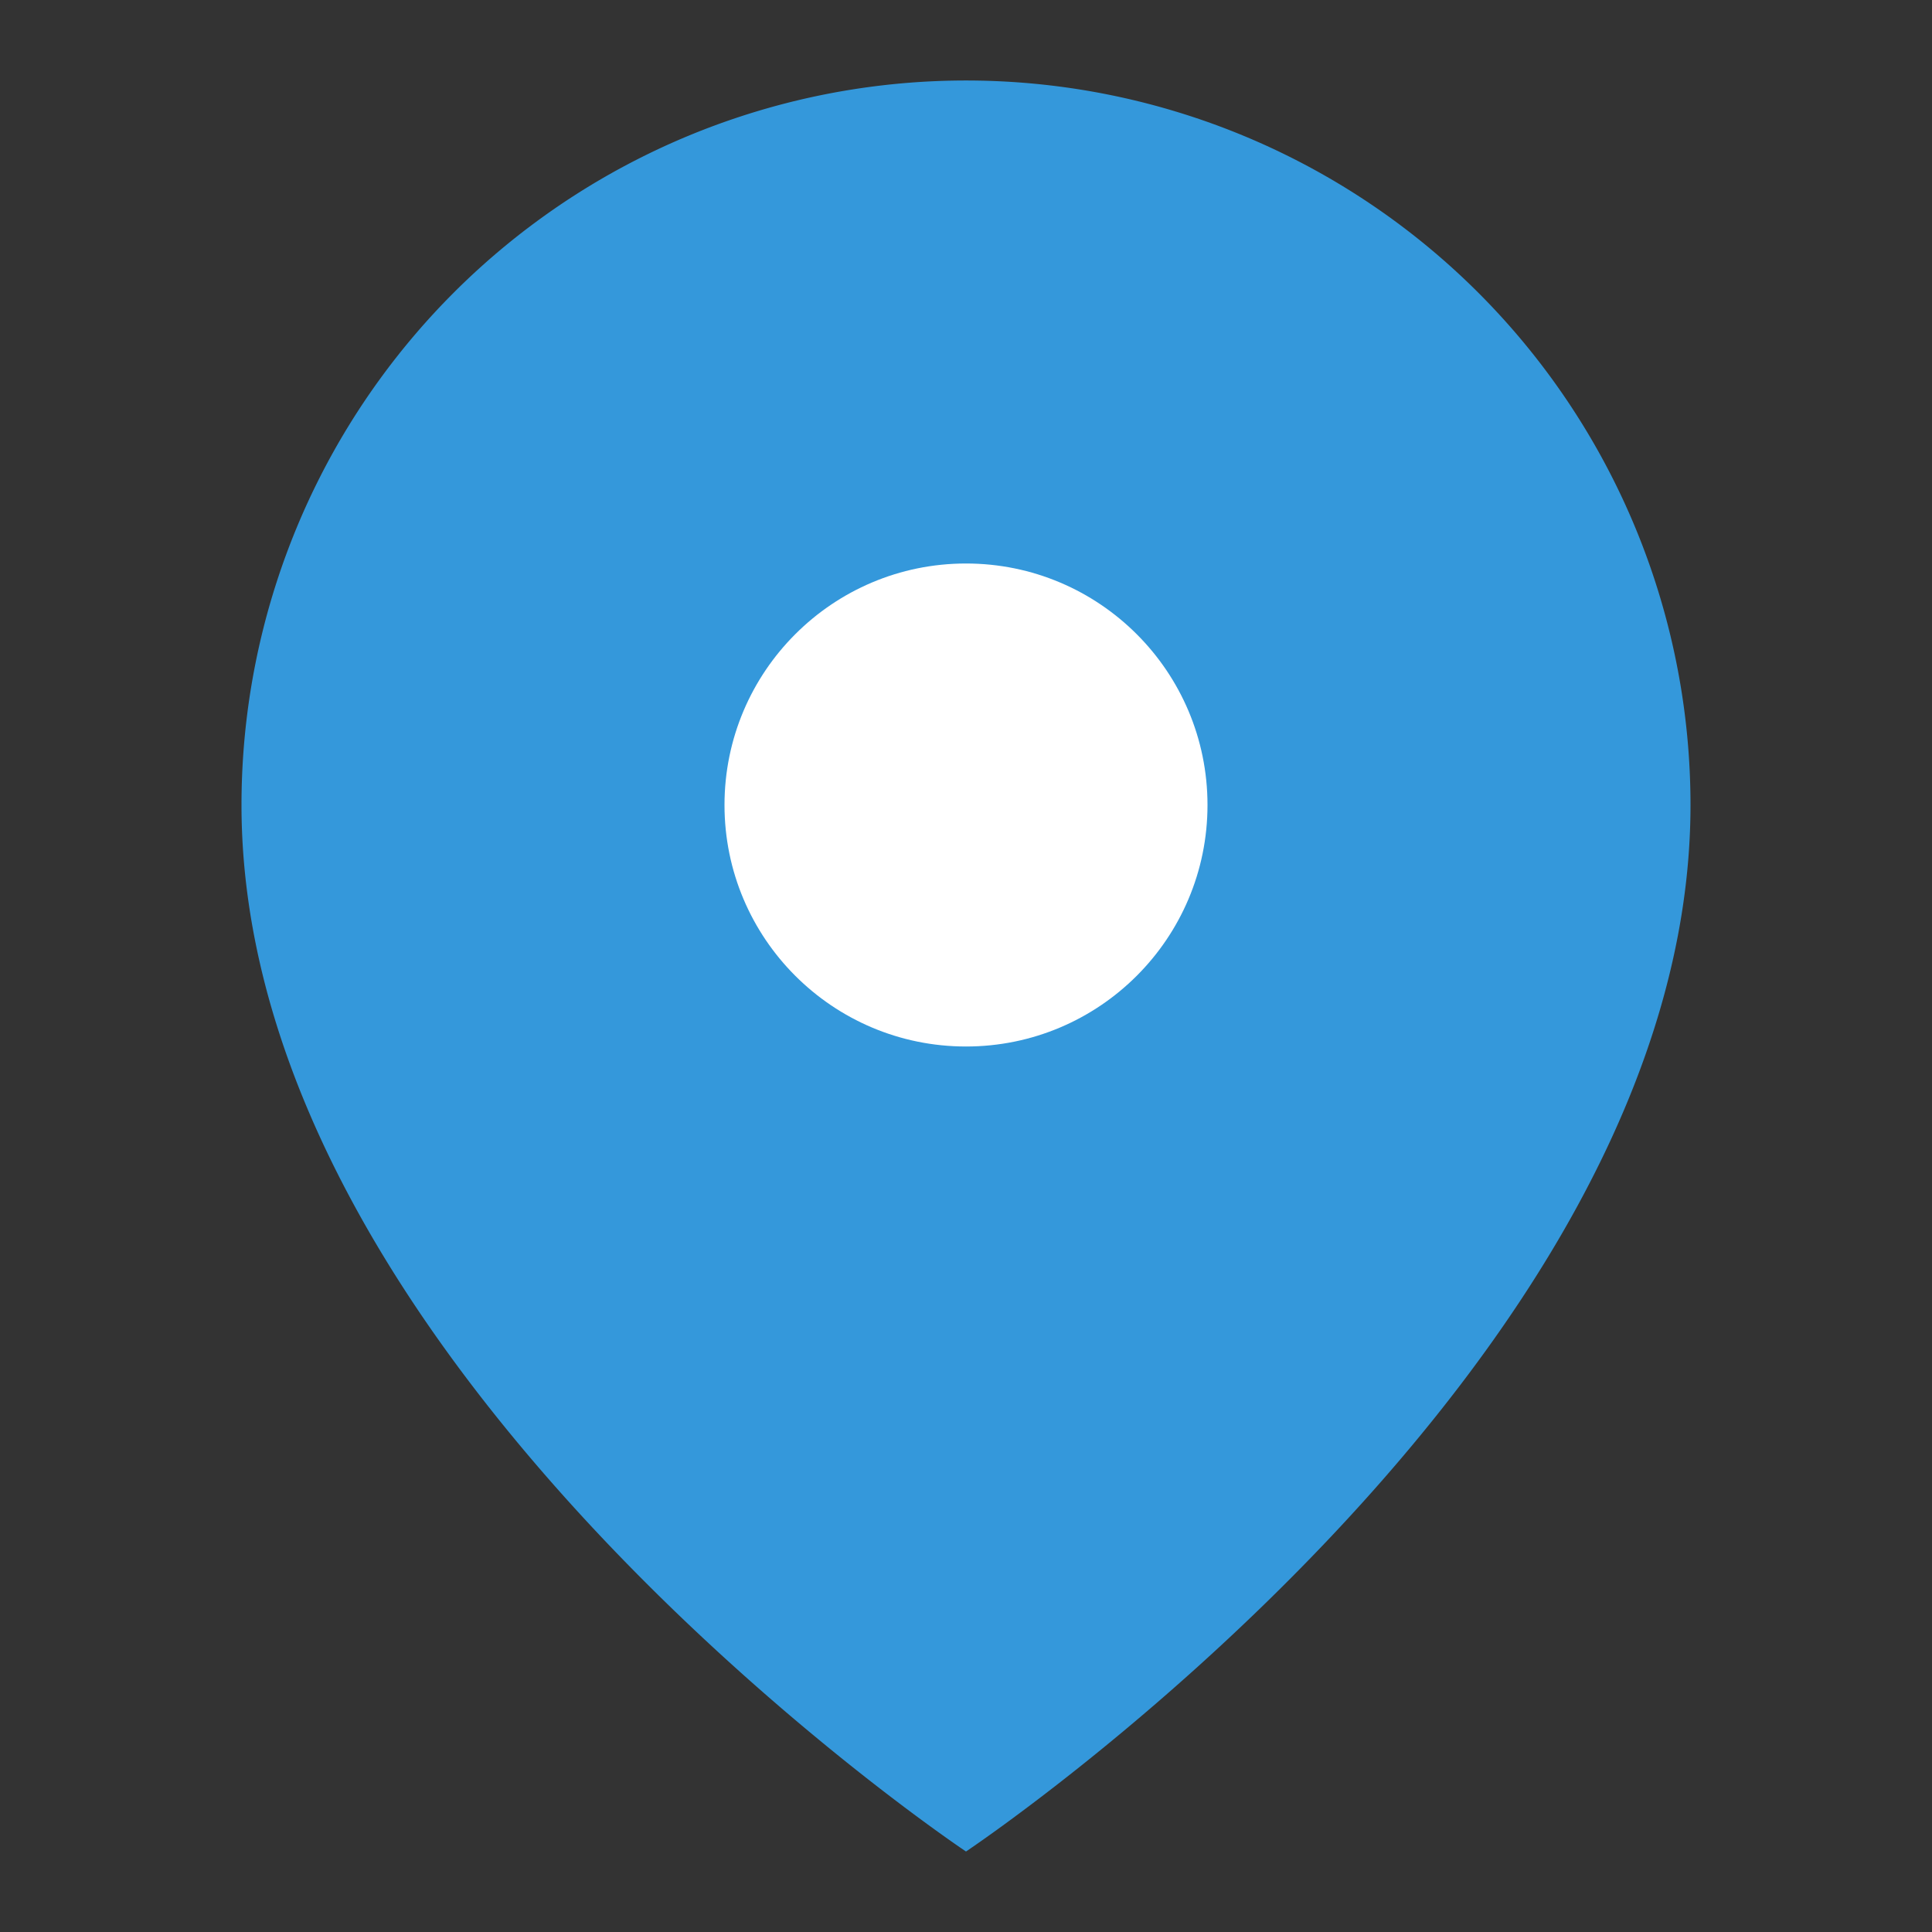
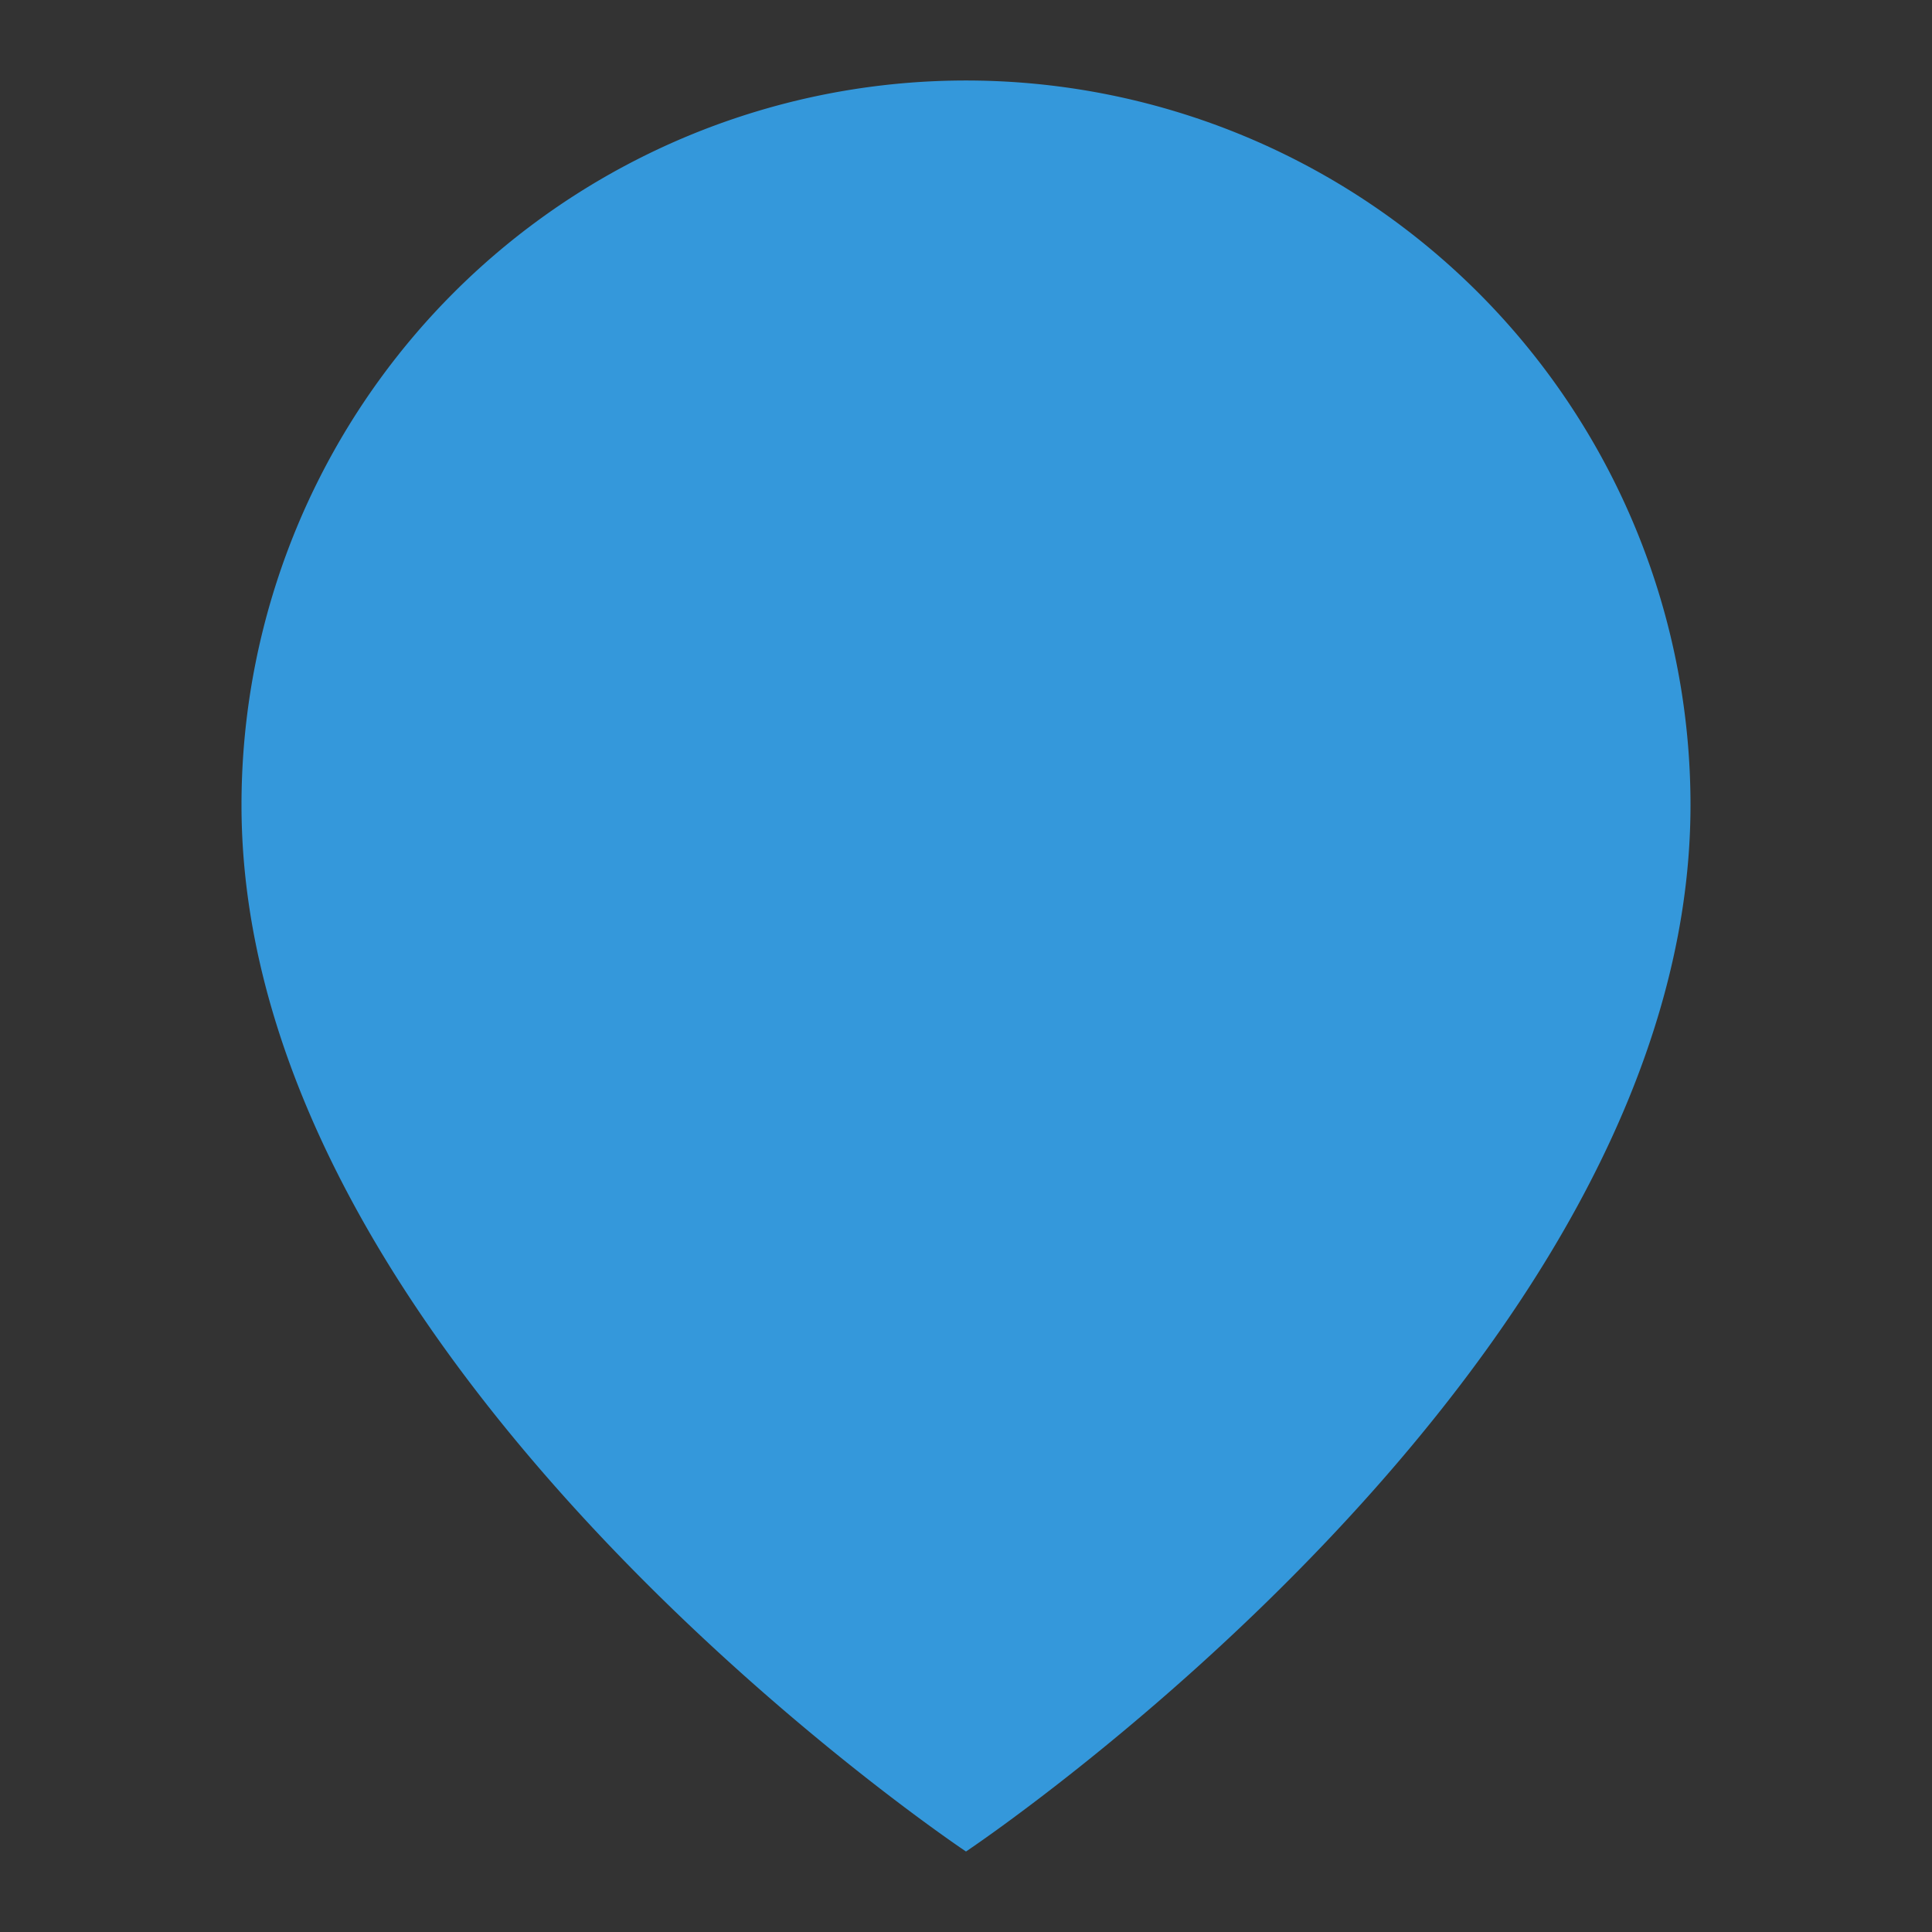
<svg xmlns="http://www.w3.org/2000/svg" width="24" height="24" viewBox="0 0 24 24">
  <rect x="0" y="0" width="24" height="24" fill="#333333" stroke="none" />
  <path d="M21 10c0 7-9 13-9 13s-9-6-9-13a9 9 0 0 1 18 0z" fill="#3498db" />
-   <circle cx="12" cy="10" r="3" fill="white" />
</svg>